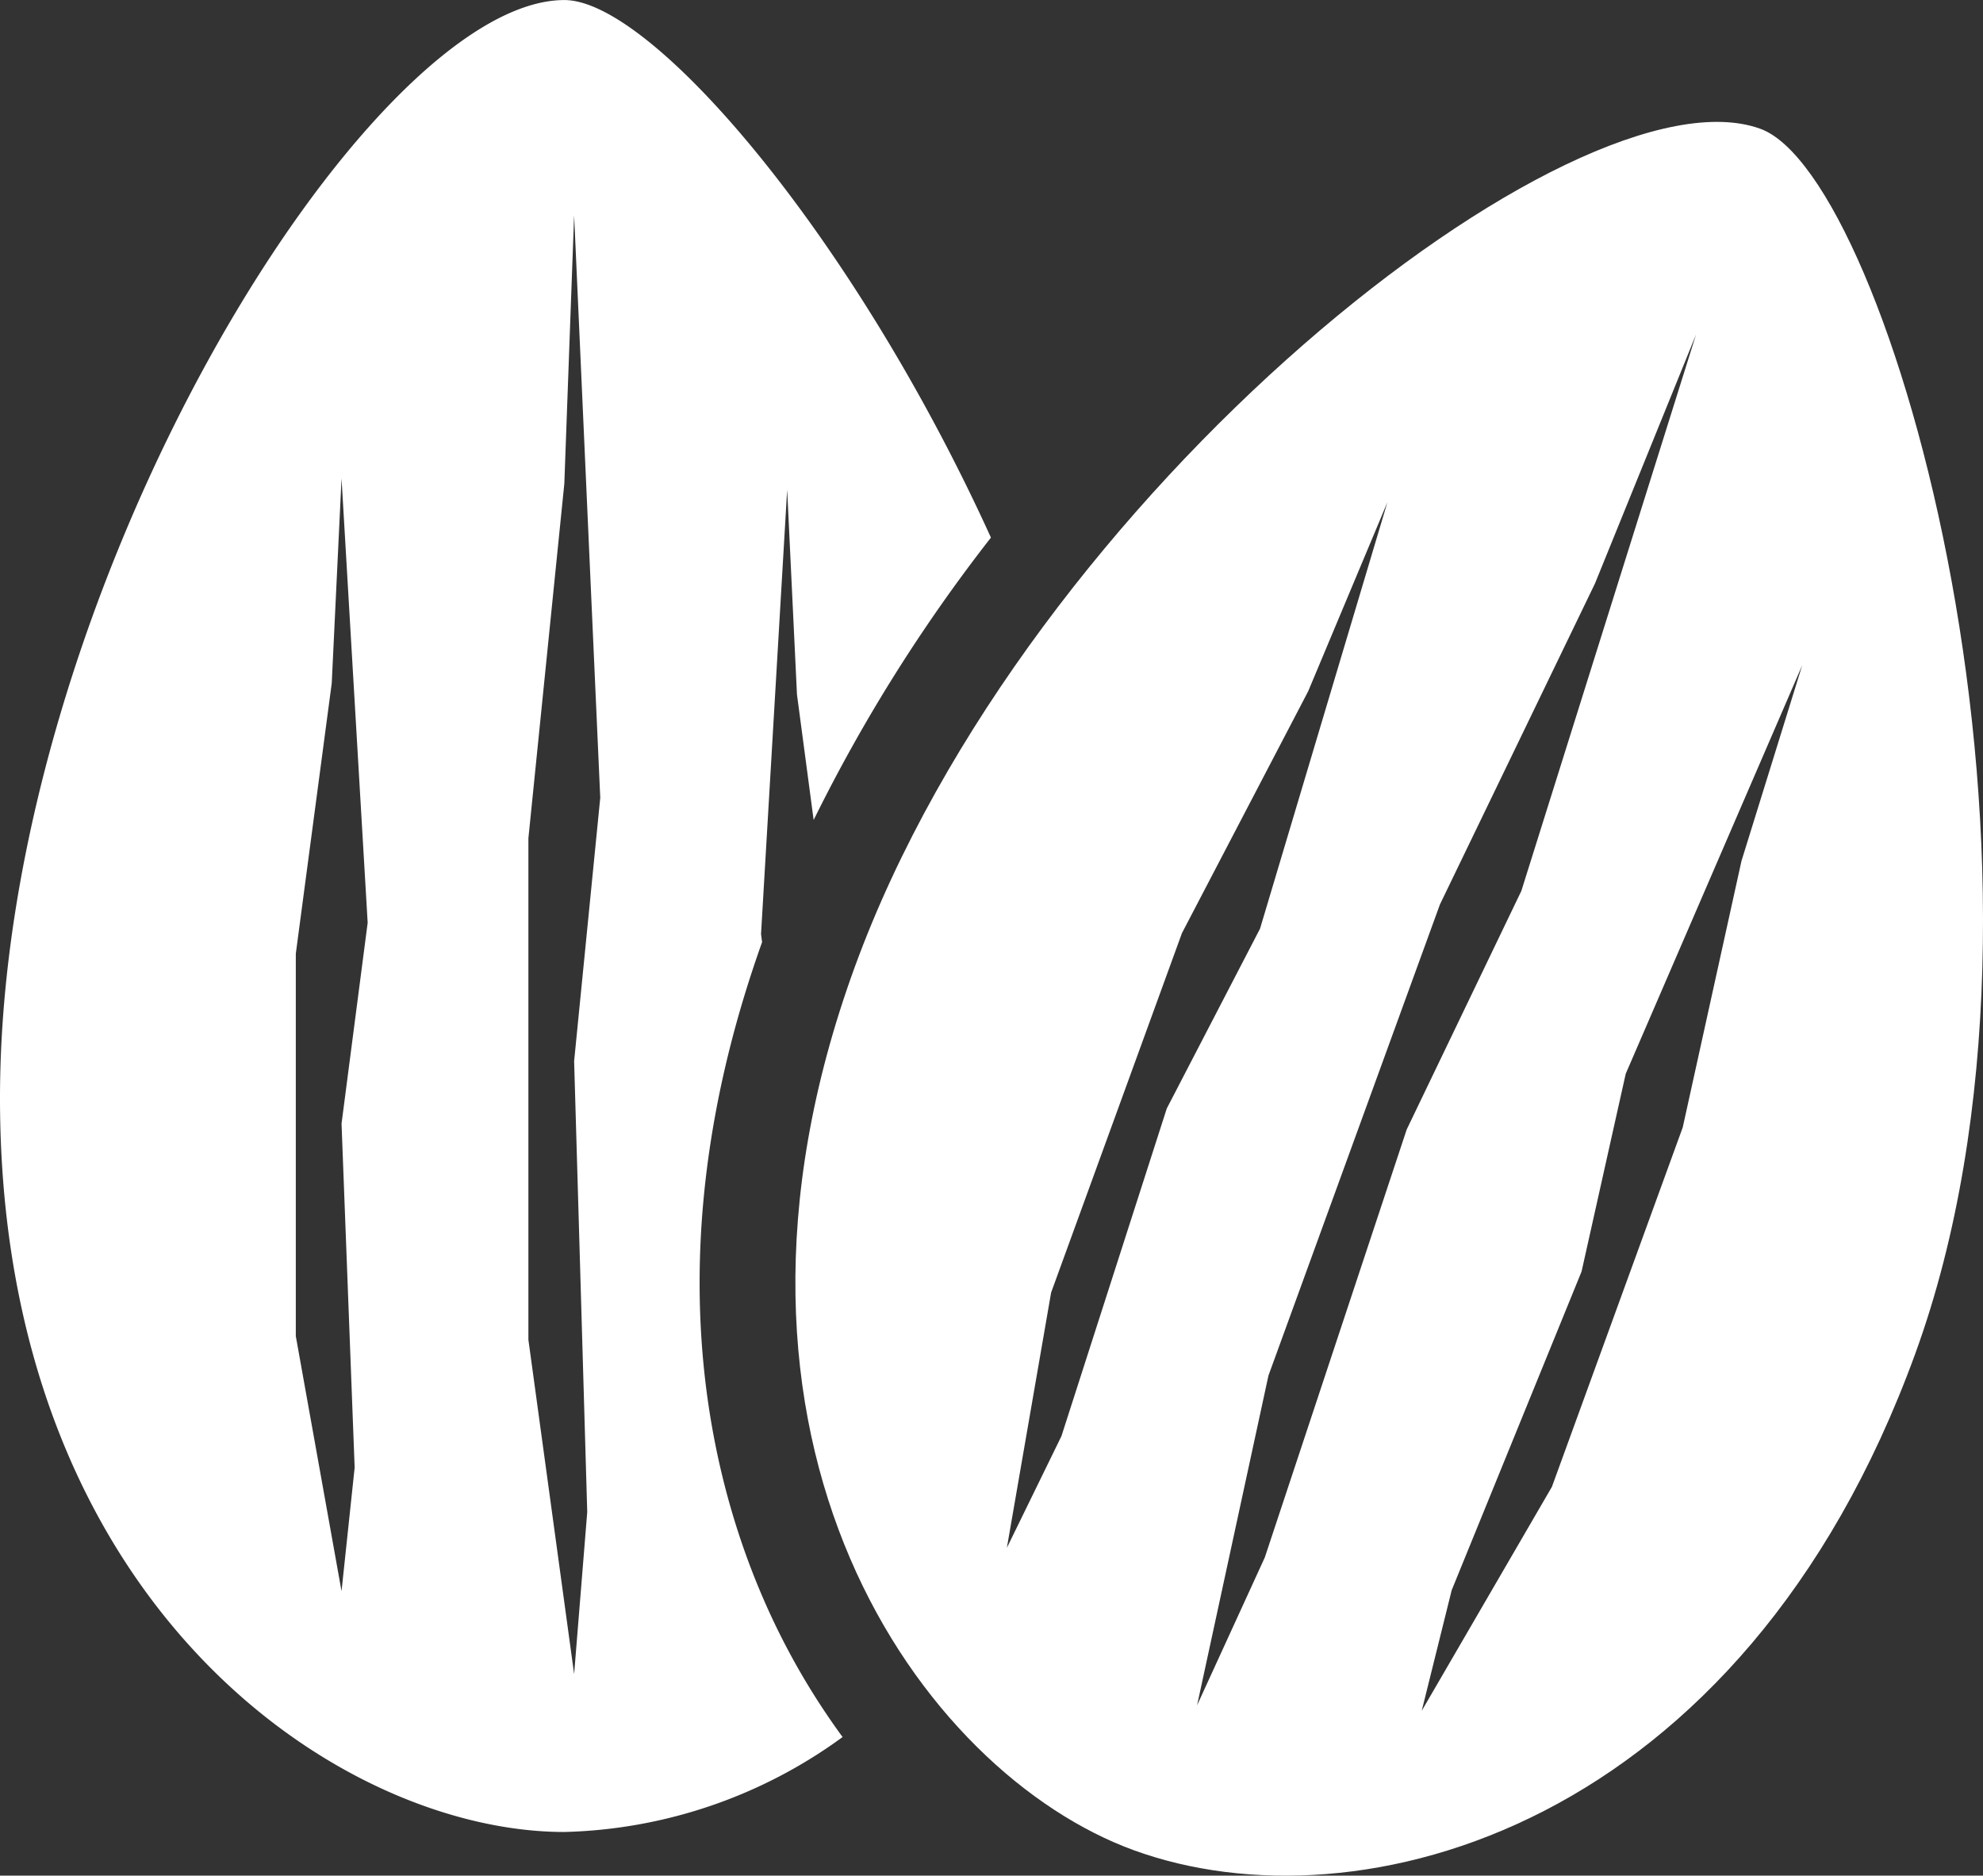
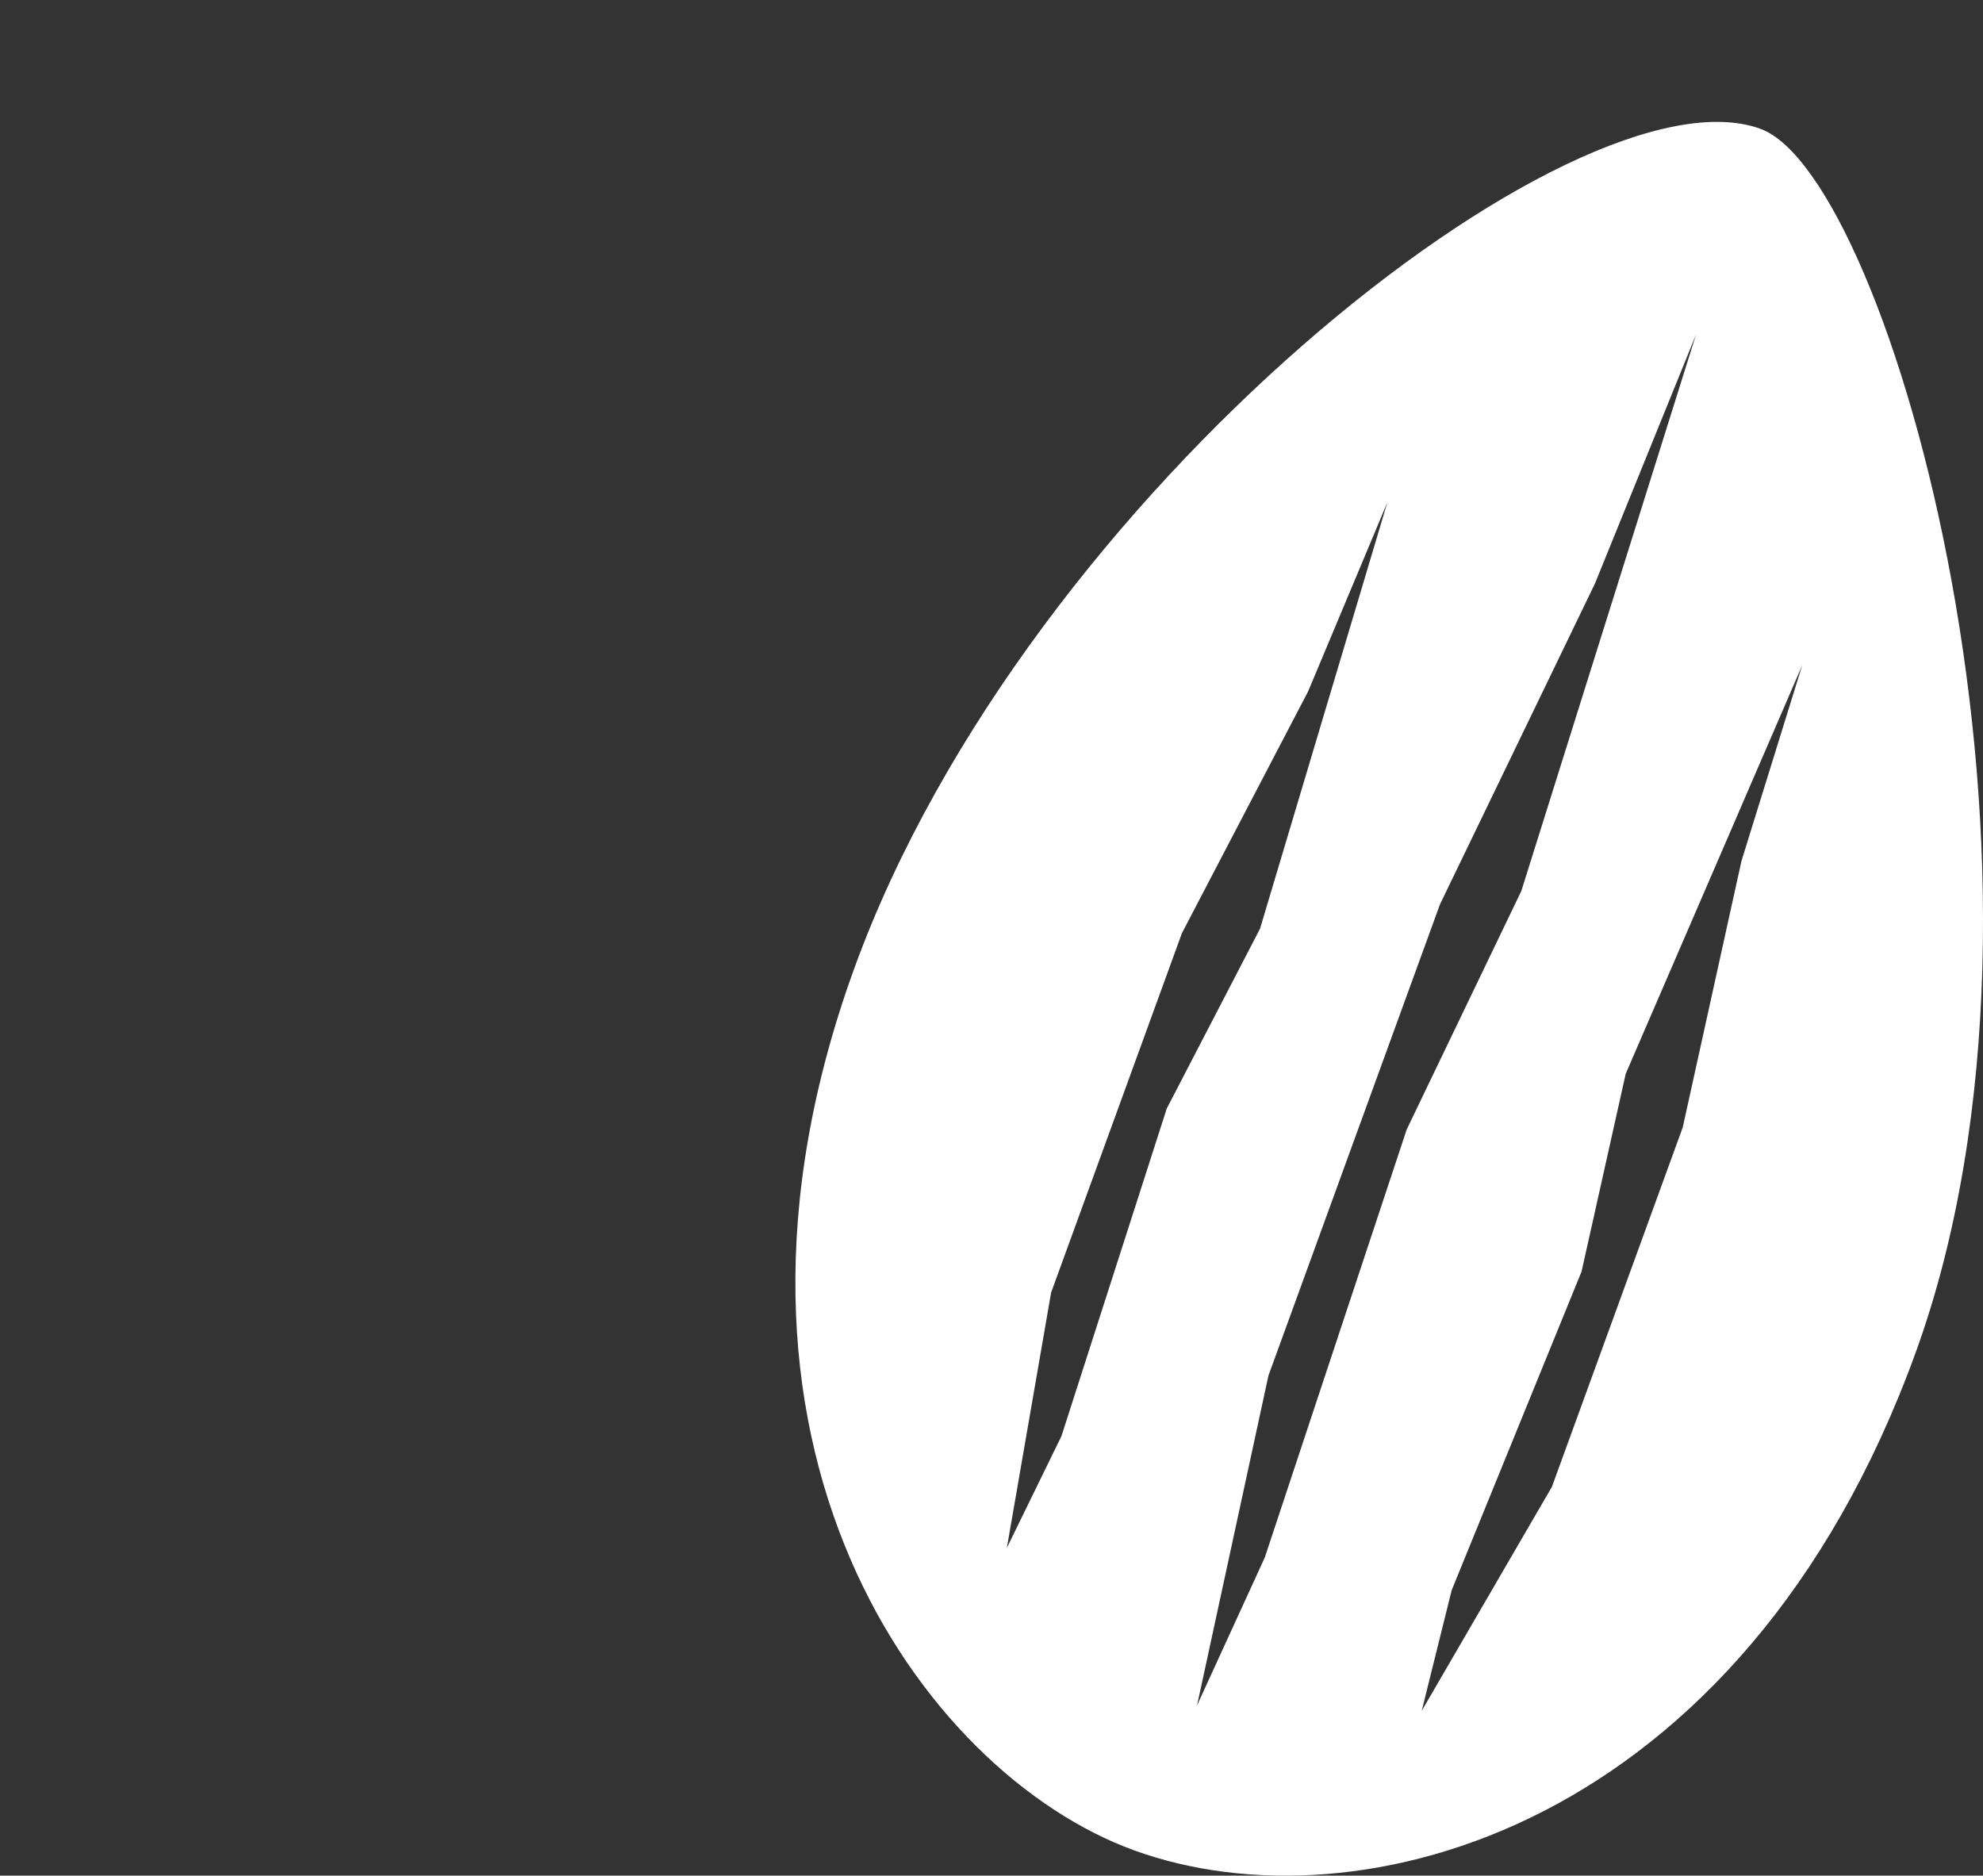
<svg xmlns="http://www.w3.org/2000/svg" width="105.857" height="100.122" viewBox="0 0 105.857 100.122">
  <rect x="0" y="0" width="105.857" height="100.122" fill="#333333" stroke="none" />
  <g id="almond" transform="translate(-115 -130.439)">
-     <path id="パス_369" data-name="パス 369" d="M155.688,215.639c-3.113-7.255-5.619-19.181-.006-34.908l-.056-.435,1.395-23.718.523,10.931.89,6.7a86.937,86.937,0,0,1,9.464-15.073c-7.314-16.089-18.094-28.694-22.77-28.694-10.468,0-30.128,31.614-30.128,58.617s18.128,39.171,30.128,39.171a26.248,26.248,0,0,0,14.851-5.068A38.124,38.124,0,0,1,155.688,215.639Zm-21.756-6.863-.7,6.6-2.441-13.612V181.345l1.918-14.437.523-10.931,1.395,23.718-1.395,10.725Zm12.416,2.373-.7,8.652-2.441-17.846V175.186l1.918-18.927.523-14.331,1.395,31.095-1.395,14.06Z" fill="#fff" />
    <path id="パス_370" data-name="パス 370" d="M395.141,165.842c-9.837-3.58-39.123,19.4-48.359,44.778s3.637,43.008,14.914,47.113c12,4.366,32.472-1.129,41.708-26.5S402.1,168.375,395.141,165.842Zm-37.313,69.784-2.913,5.963,2.362-13.626,6.984-19.187L371,195.865l4.23-10.093-6.8,22.765-4.979,9.6Zm10.856,6.476-3.615,7.892,3.81-17.6,9.156-25.154,8.276-17.13,5.393-13.287-9.325,29.7-6.12,12.735Zm25.446-37.179-3.136,14.223-6.984,19.187-6.949,11.956,1.6-6.44,6.933-17.01,2.357-10.555,9.423-21.811Z" transform="translate(-186.166 -28.527)" fill="#fff" />
  </g>
</svg>